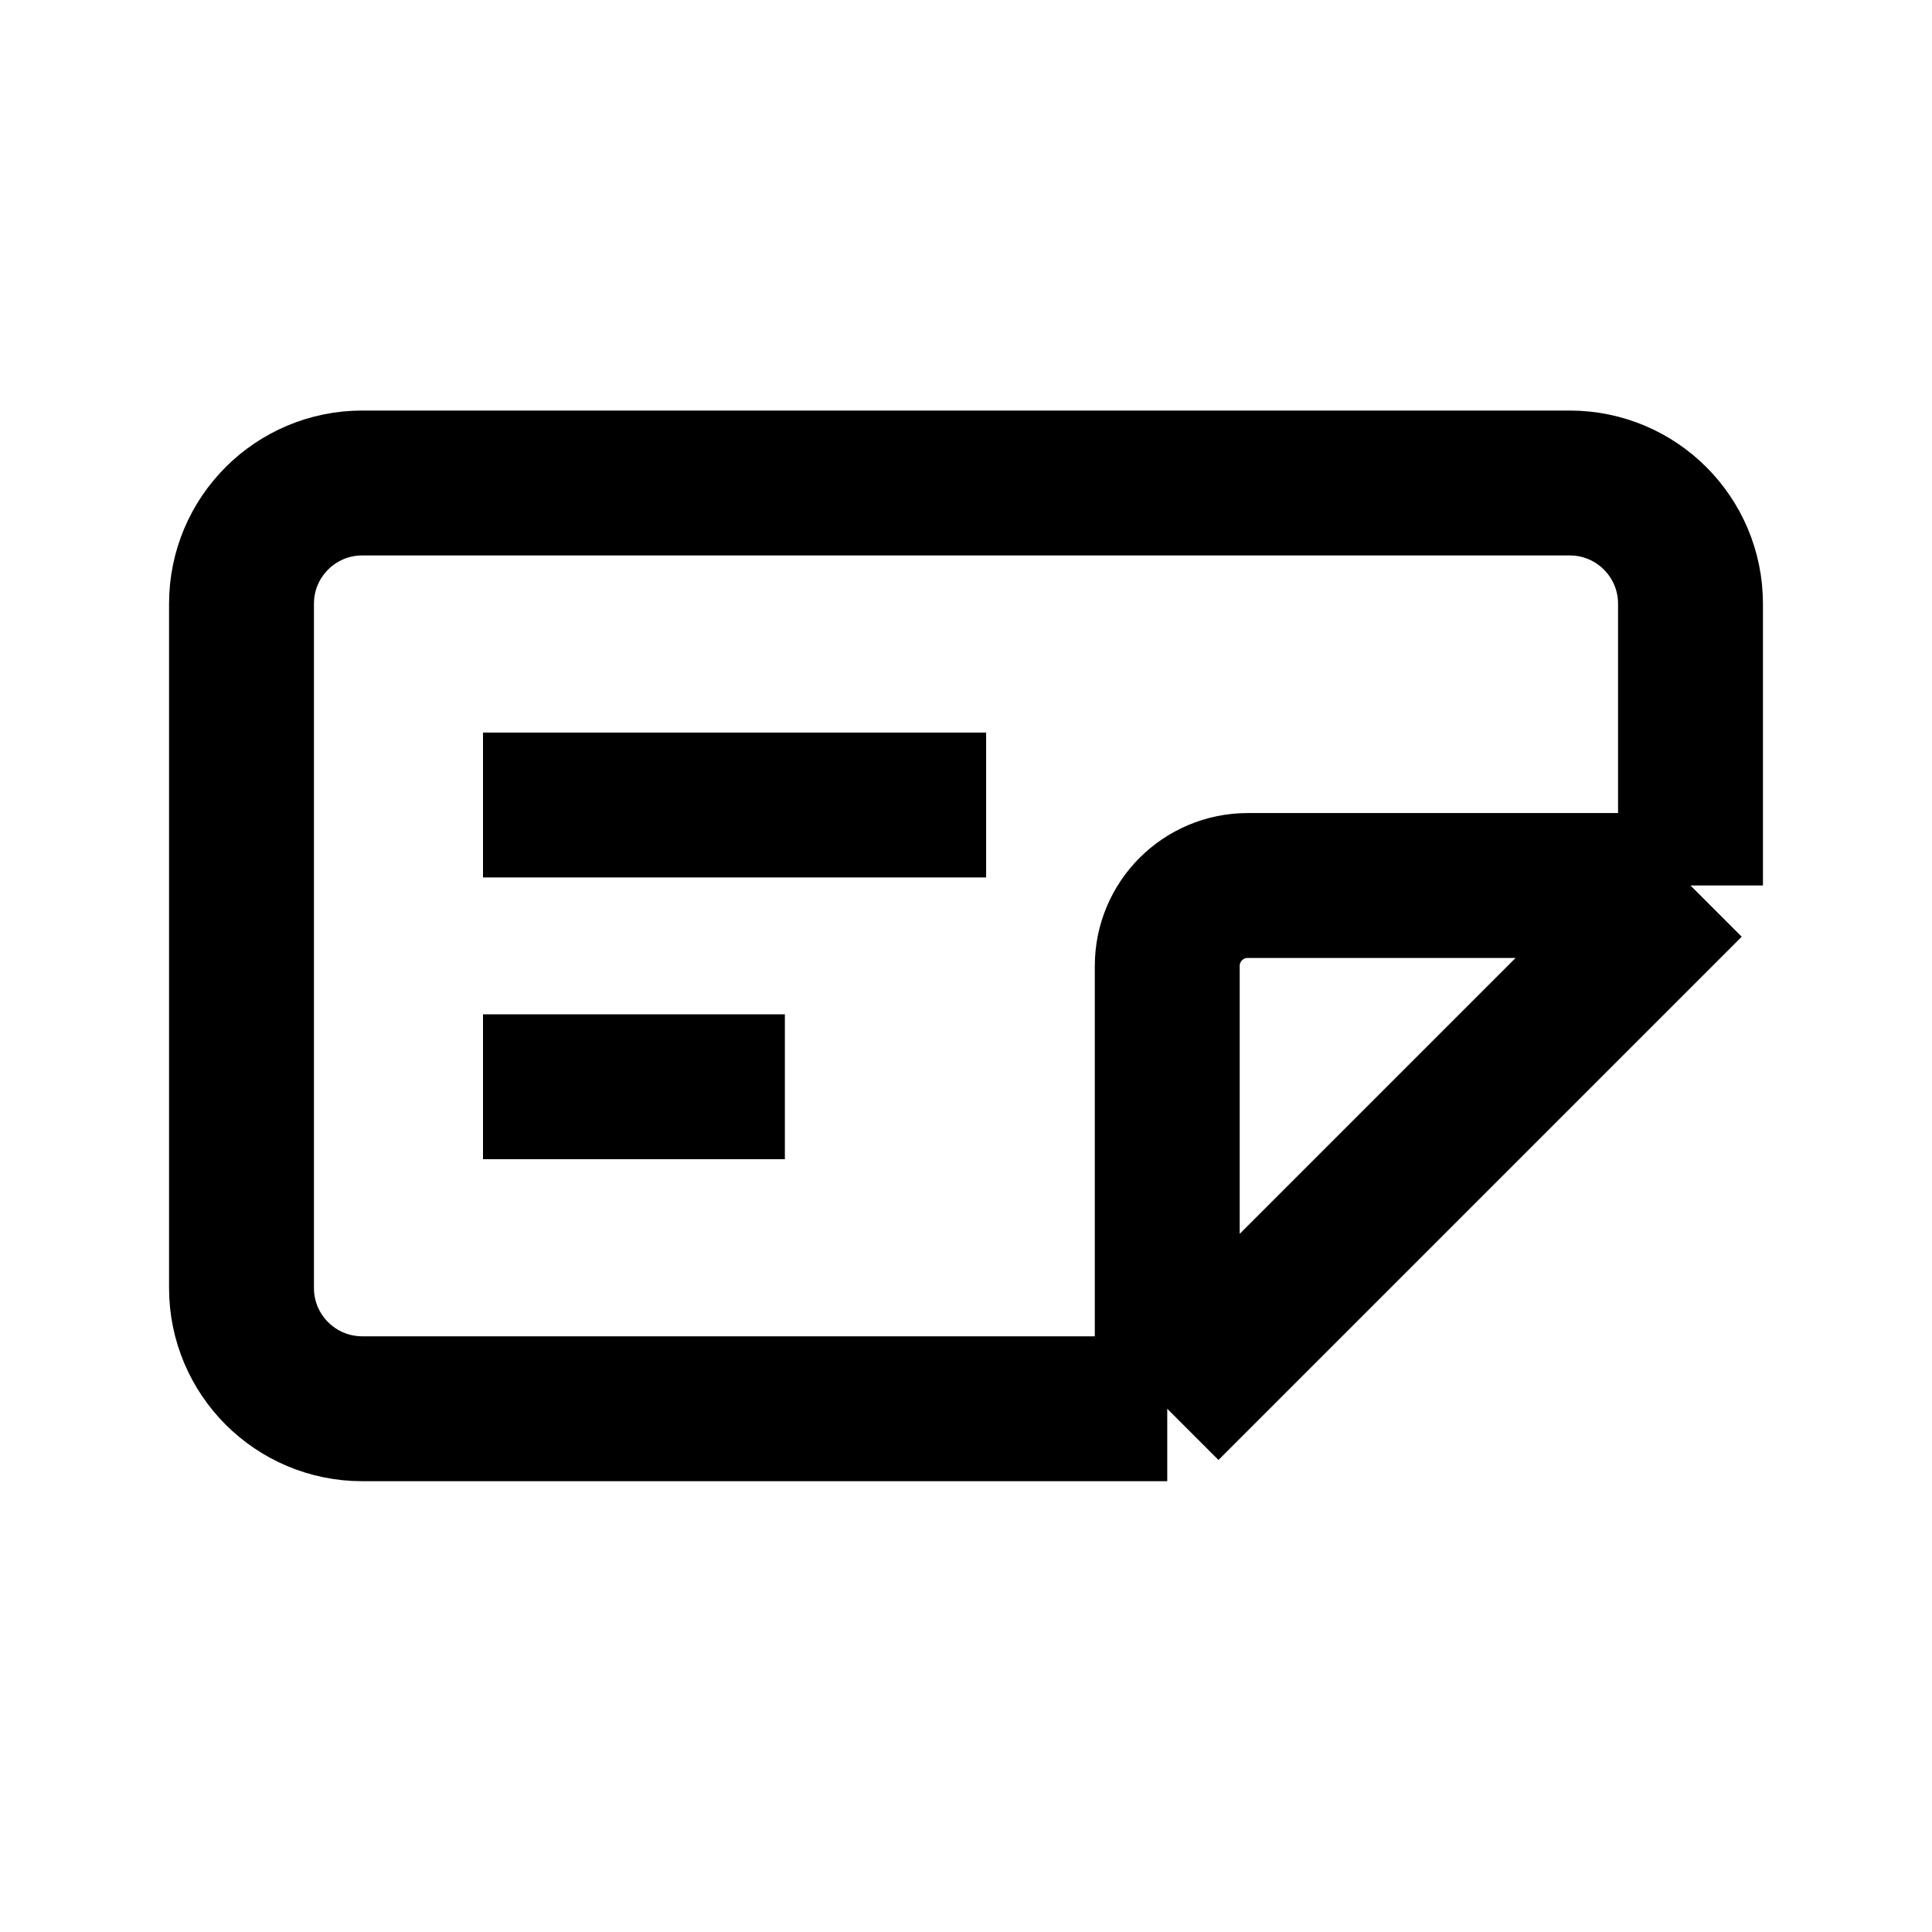
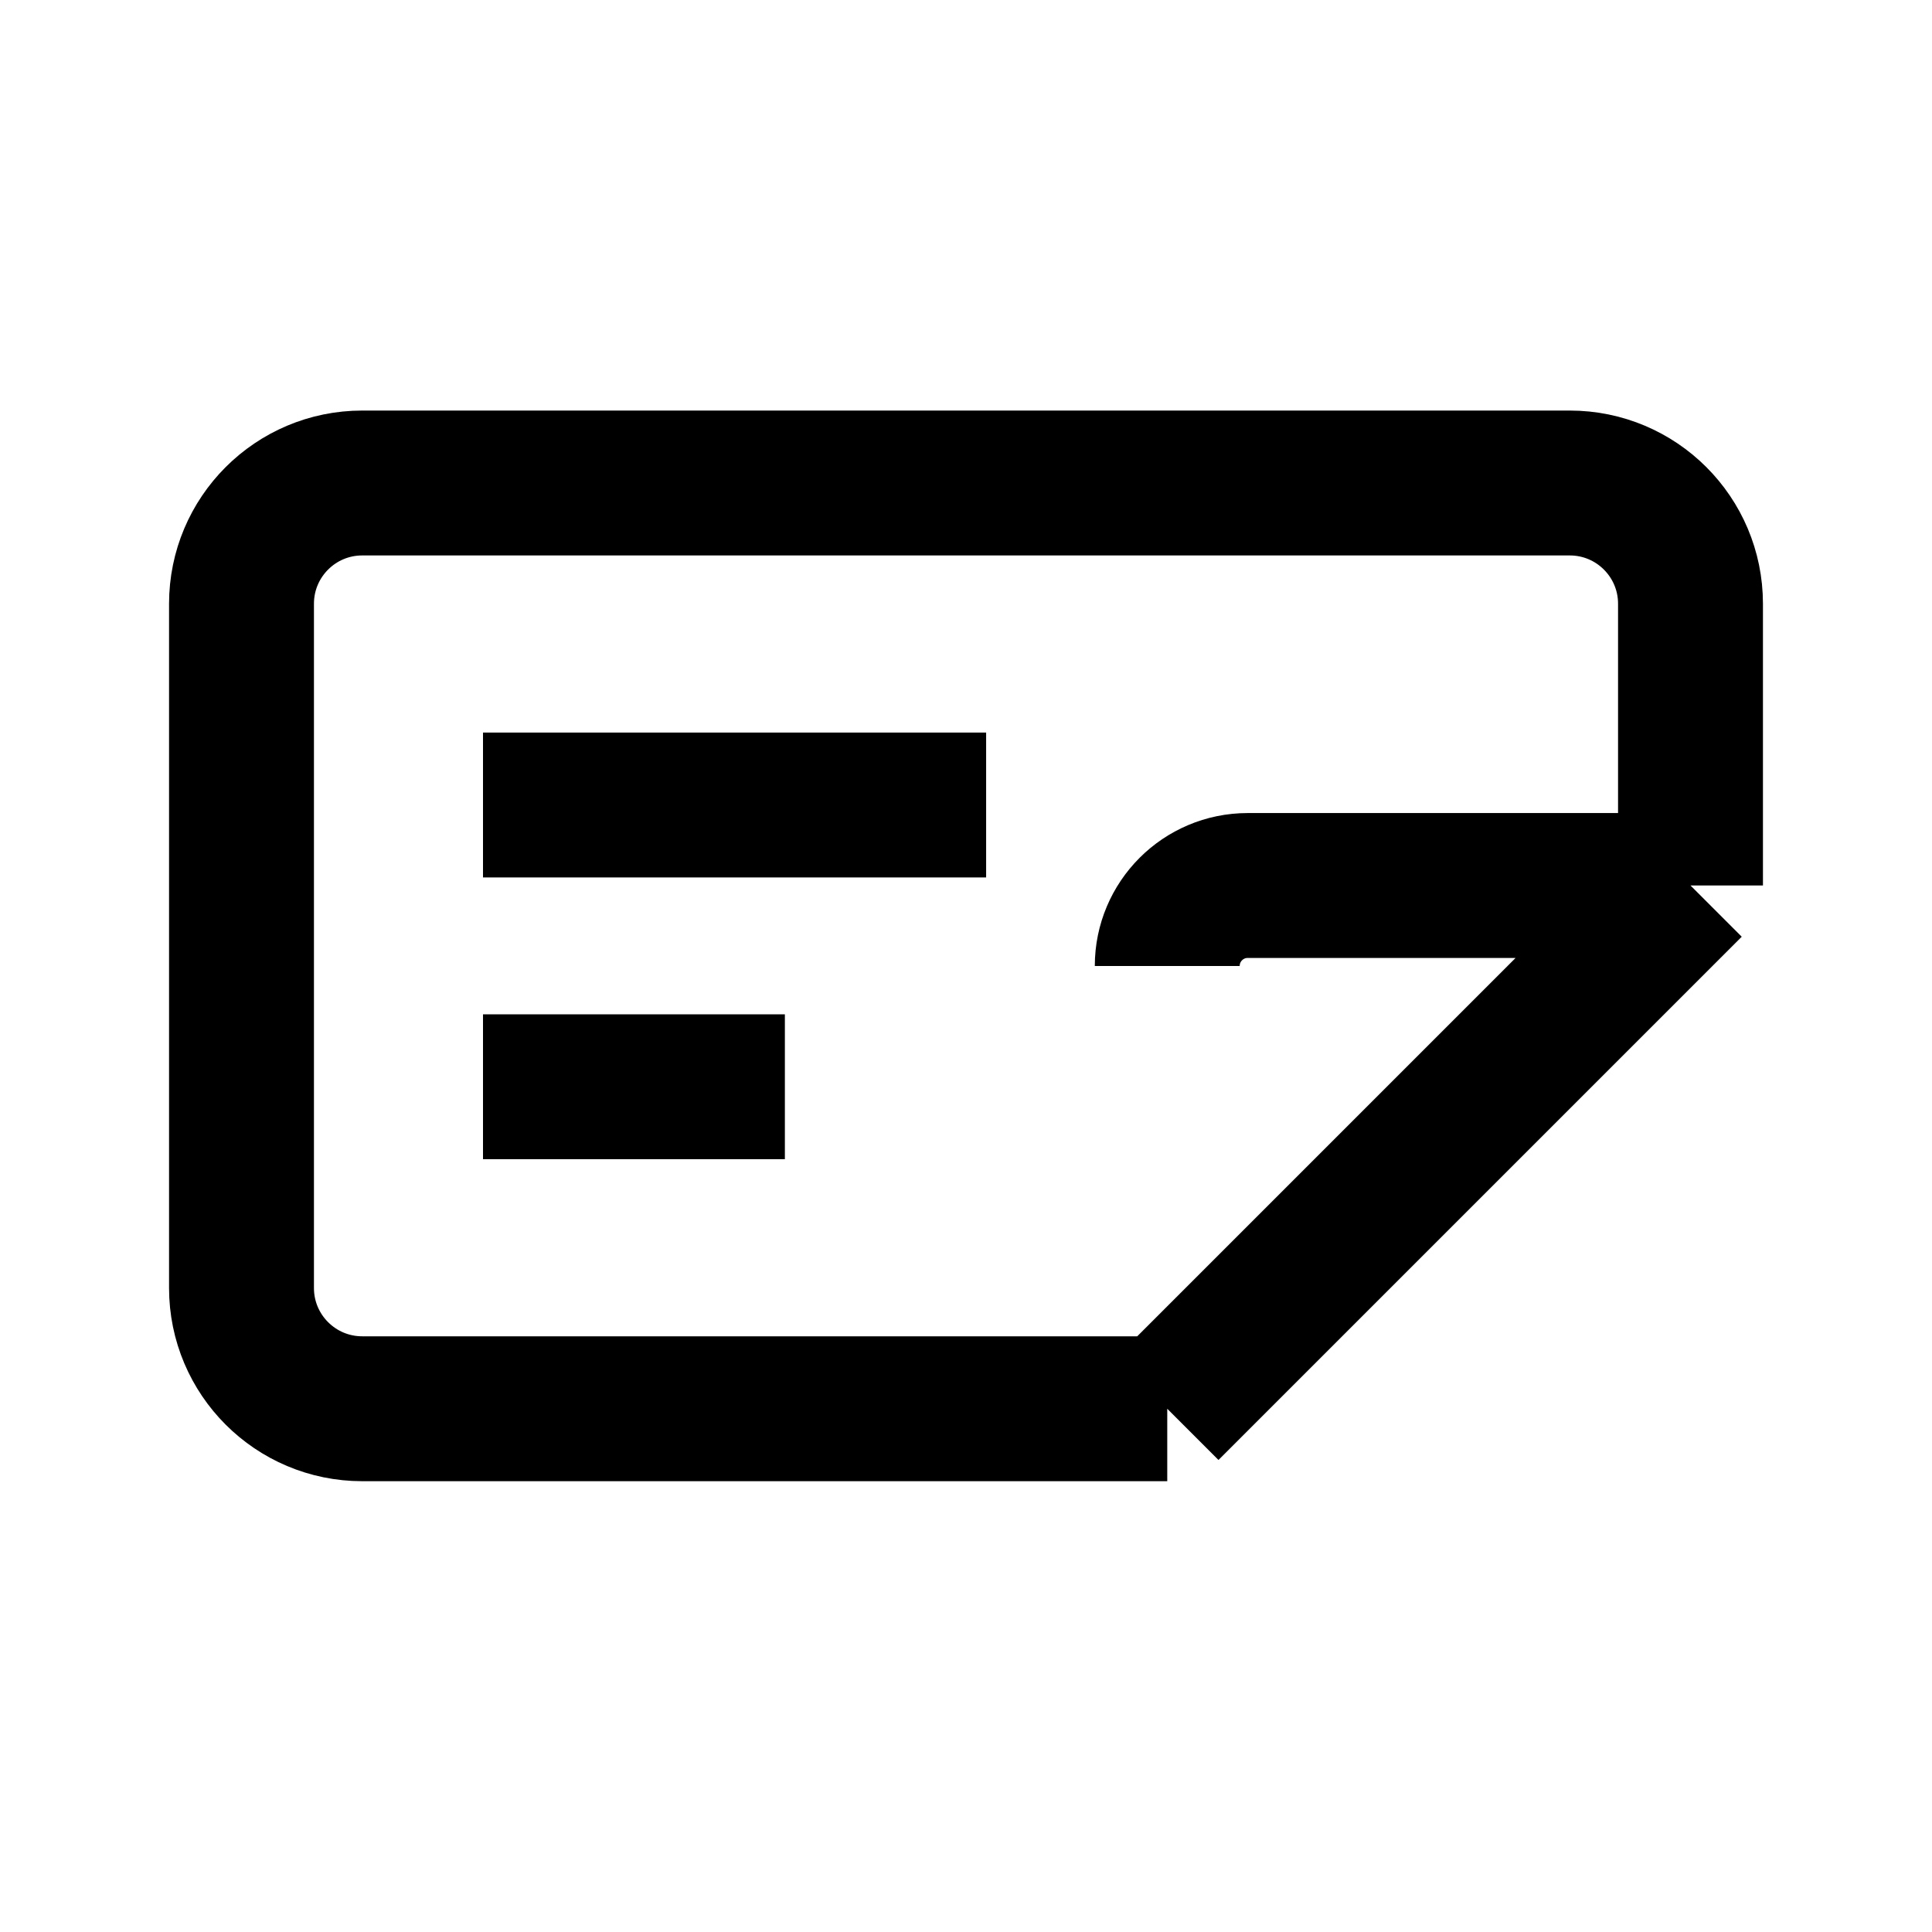
<svg xmlns="http://www.w3.org/2000/svg" width="48" height="48" viewBox="0 0 48 48" fill="none">
-   <path d="M42 22V15C42 13.343 40.657 12 39 12L9 12C7.343 12 6 13.343 6 15V32C6 33.657 7.343 35 9 35H29M42 22L29 35M42 22H31C29.895 22 29 22.895 29 24V35M12 20H24.5M12 27H19.5" stroke="black" stroke-width="3.6" />
+   <path d="M42 22V15C42 13.343 40.657 12 39 12L9 12C7.343 12 6 13.343 6 15V32C6 33.657 7.343 35 9 35H29M42 22L29 35M42 22H31C29.895 22 29 22.895 29 24M12 20H24.5M12 27H19.5" stroke="black" stroke-width="3.6" />
</svg>